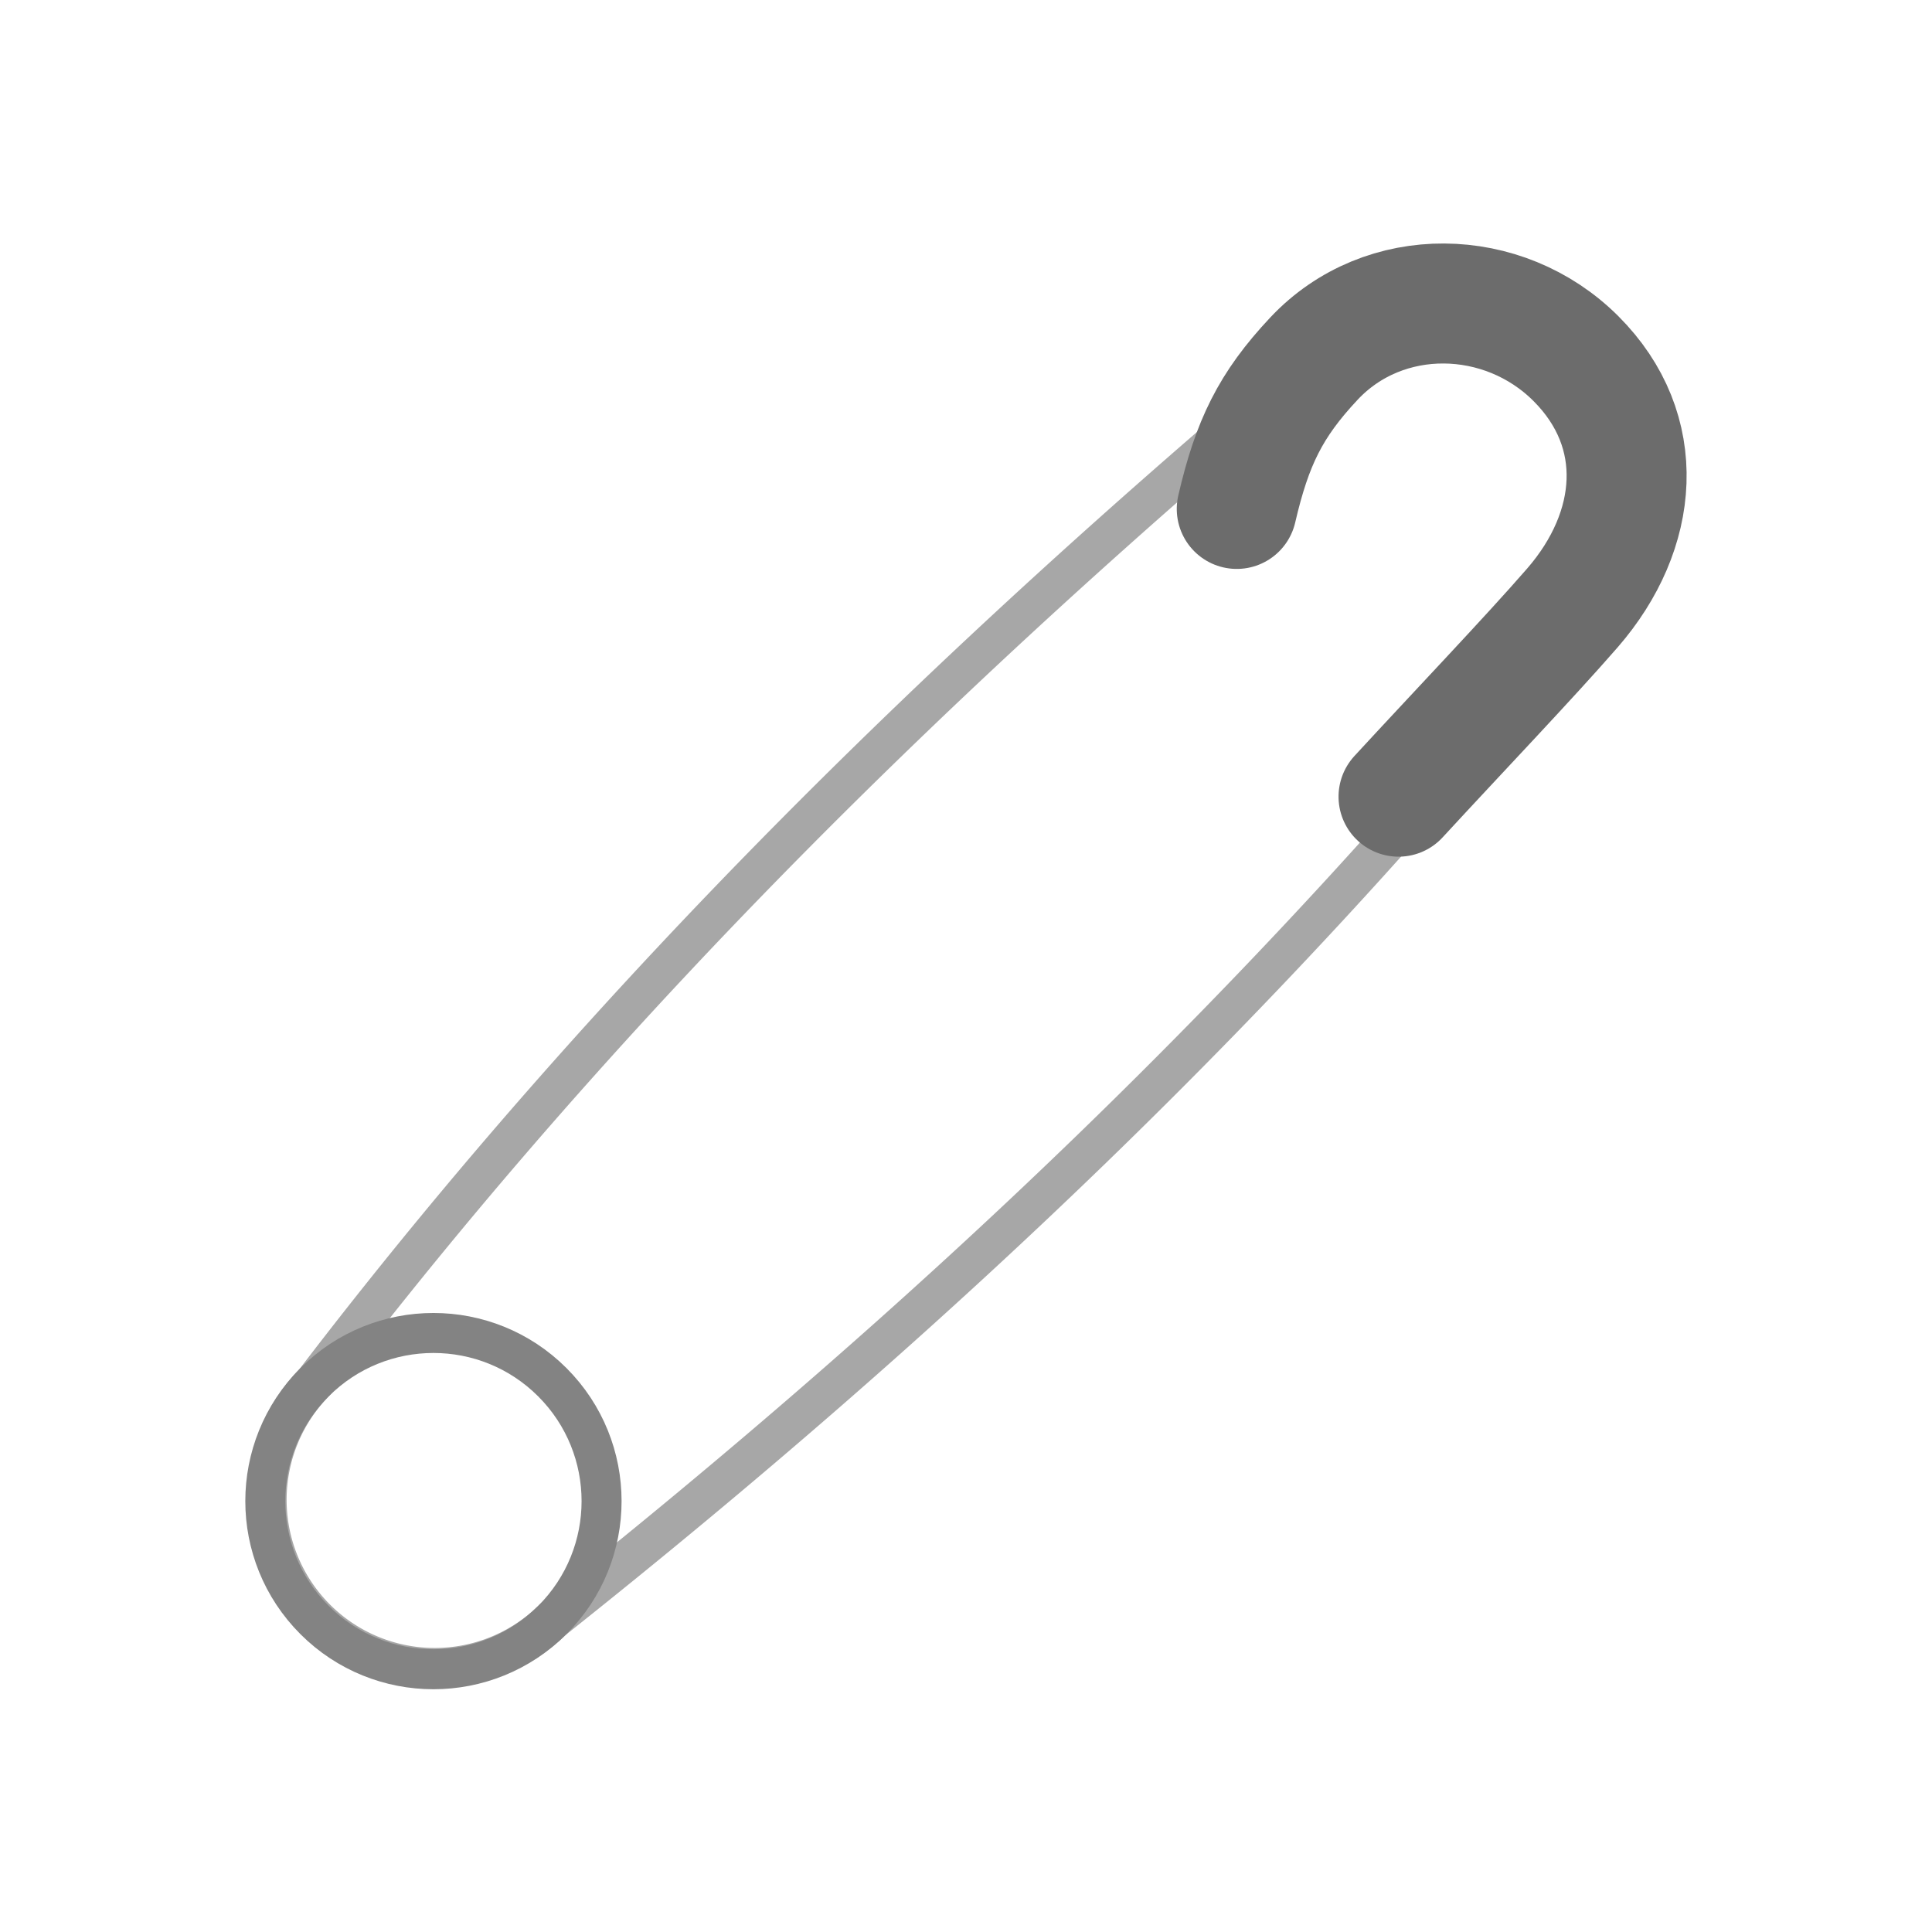
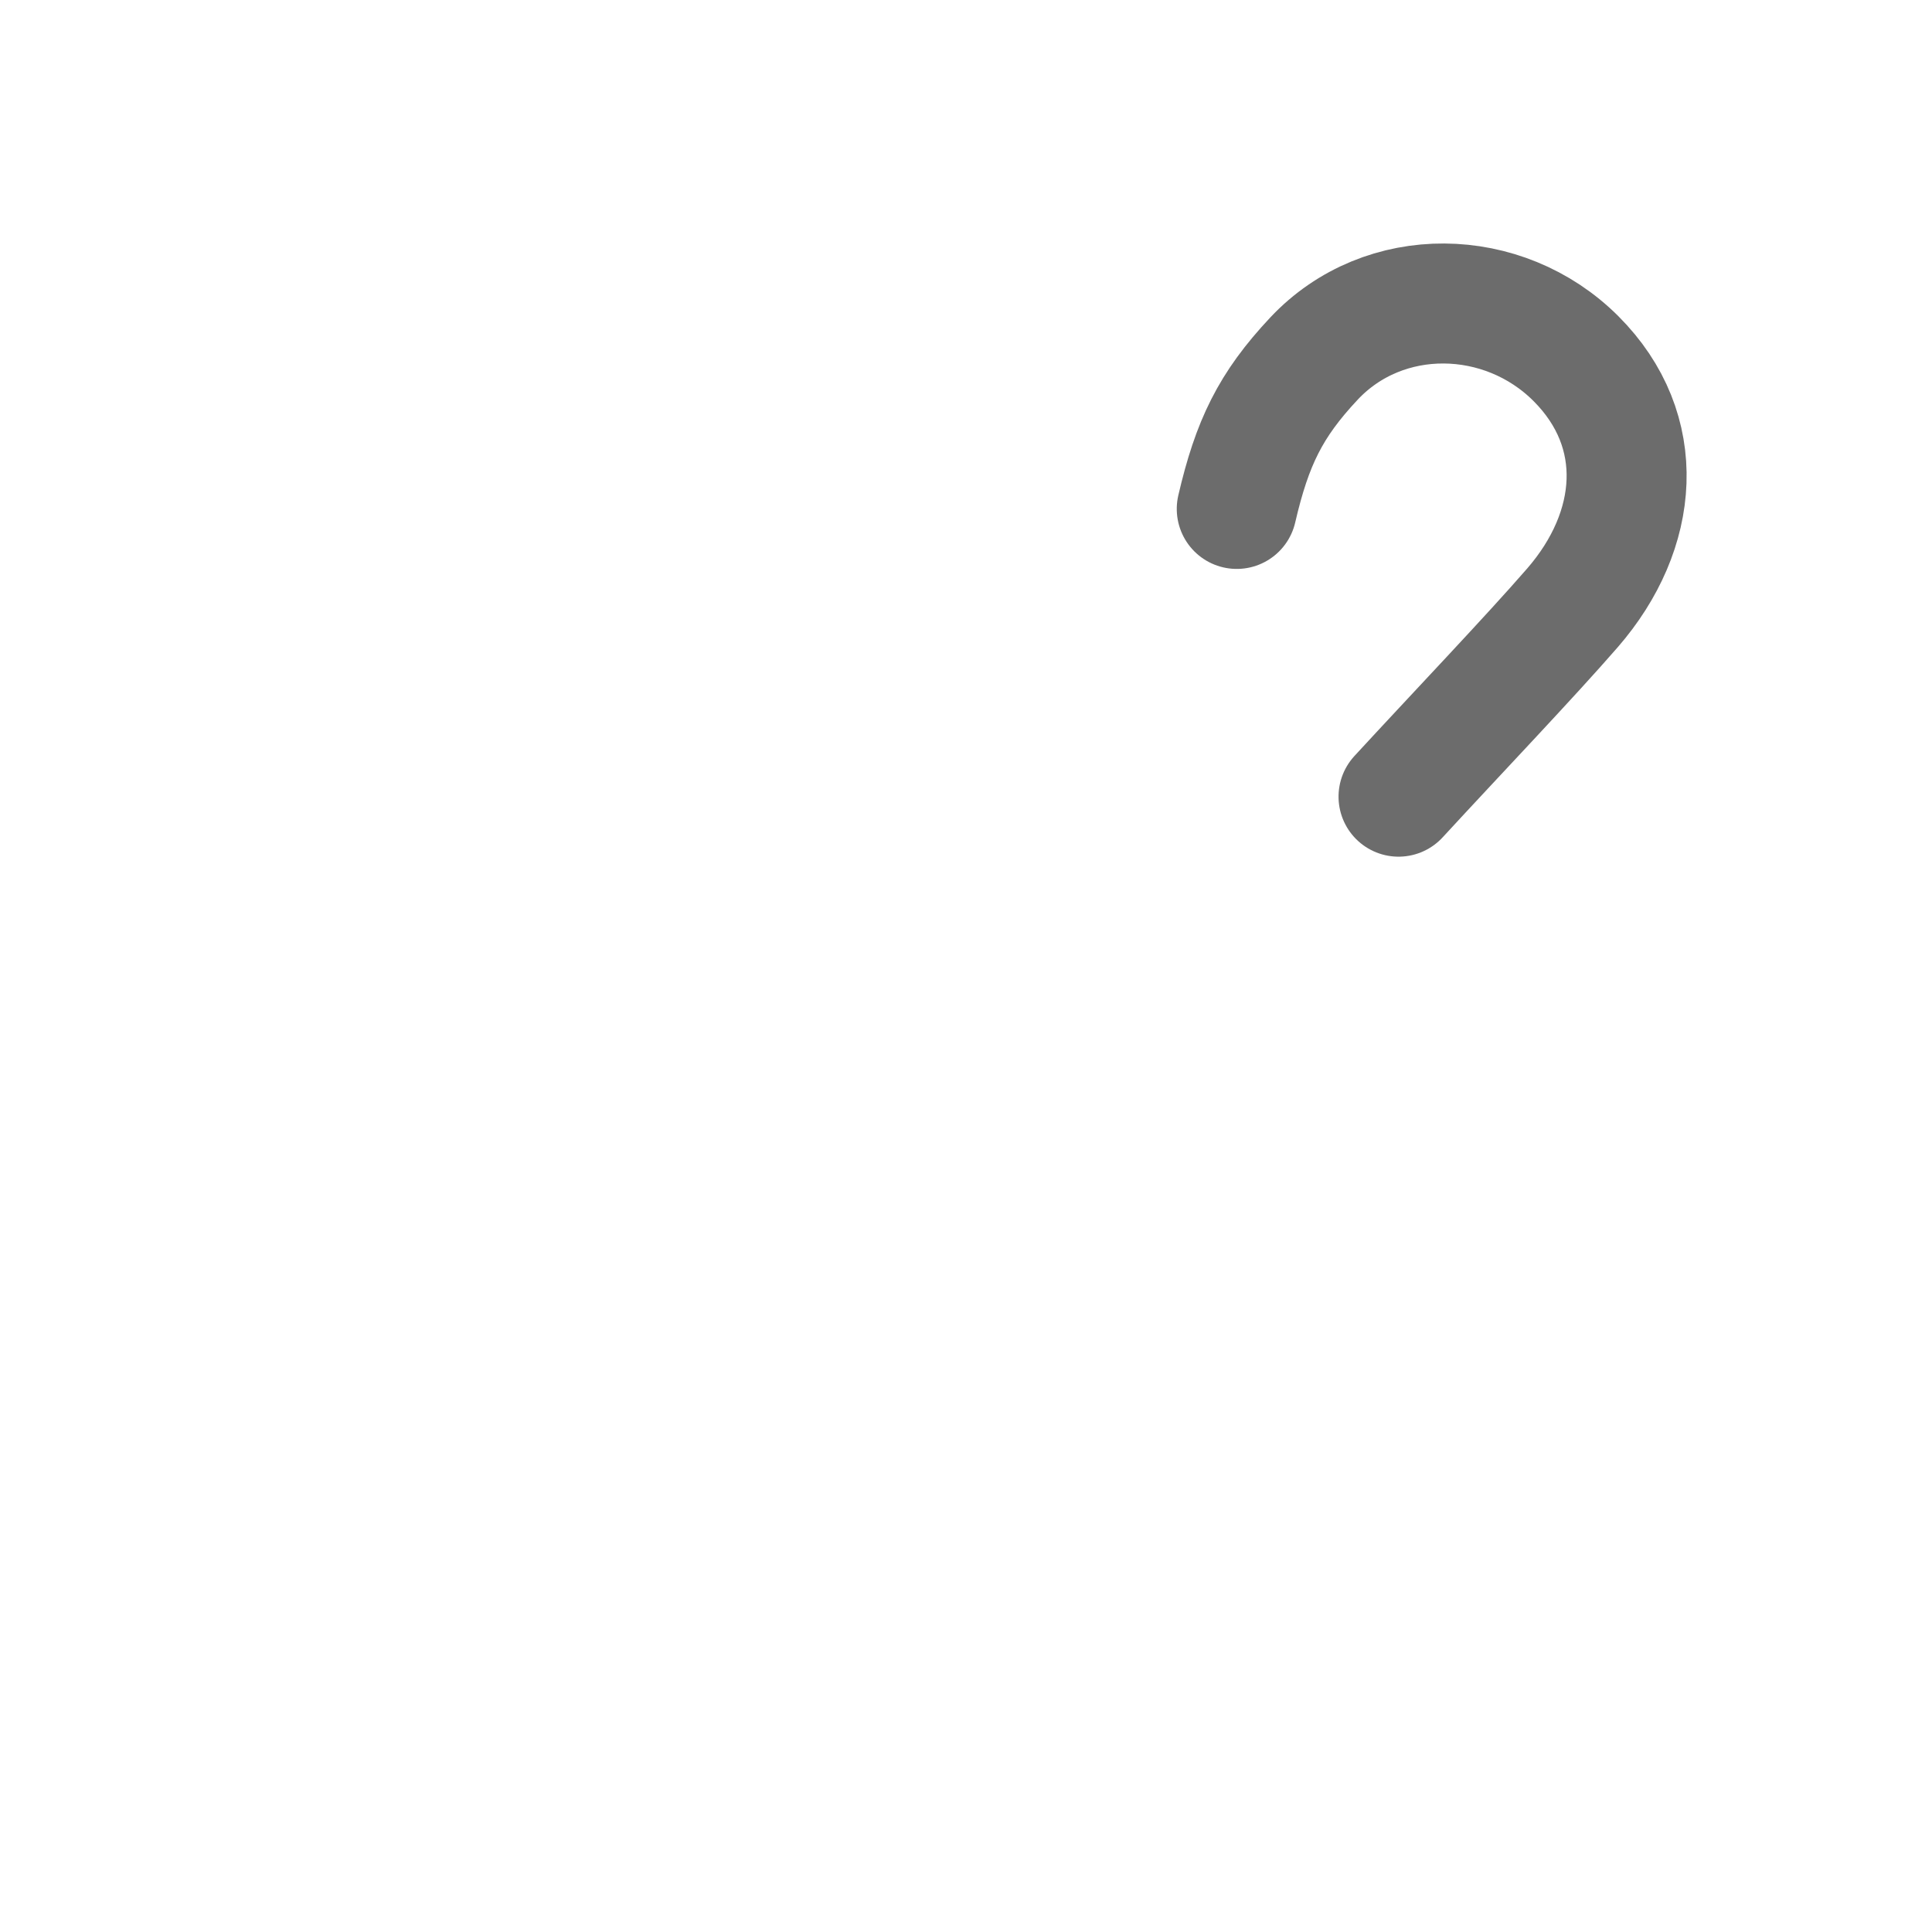
<svg xmlns="http://www.w3.org/2000/svg" height="128" width="128">
  <defs>
    <linearGradient id="a">
      <stop offset="0" />
      <stop offset="1" stop-opacity="0" />
    </linearGradient>
  </defs>
  <g transform="rotate(45 71.74 49.394) scale(1.325)" fill="none" stroke-linecap="round" stroke-linejoin="round">
-     <path d="M66.305 86.953a8.407 8.407 0 0 1-16.813 0c-3.27-24.385-2.877-48.362-.857-71.526a9.264 9.264 0 0 1 18.527 0c2.562 24.249 1.87 47.684-.857 71.526z" stroke="#a7a7a7" stroke-width="2" paint-order="stroke fill markers" />
-     <circle r="8.407" cy="86.953" cx="57.898" stroke="#838383" stroke-width="2" paint-order="stroke fill markers" />
    <path d="M51.22 23.47c-1.794-2.881-2.484-4.86-2.585-8.043-.164-5.114 4.147-9.264 9.263-9.264s8.328 3.825 8.689 8.928c.228 3.226.352 8.596.527 12.833" stroke="#6c6c6c" stroke-width="6" paint-order="stroke fill markers" />
  </g>
</svg>